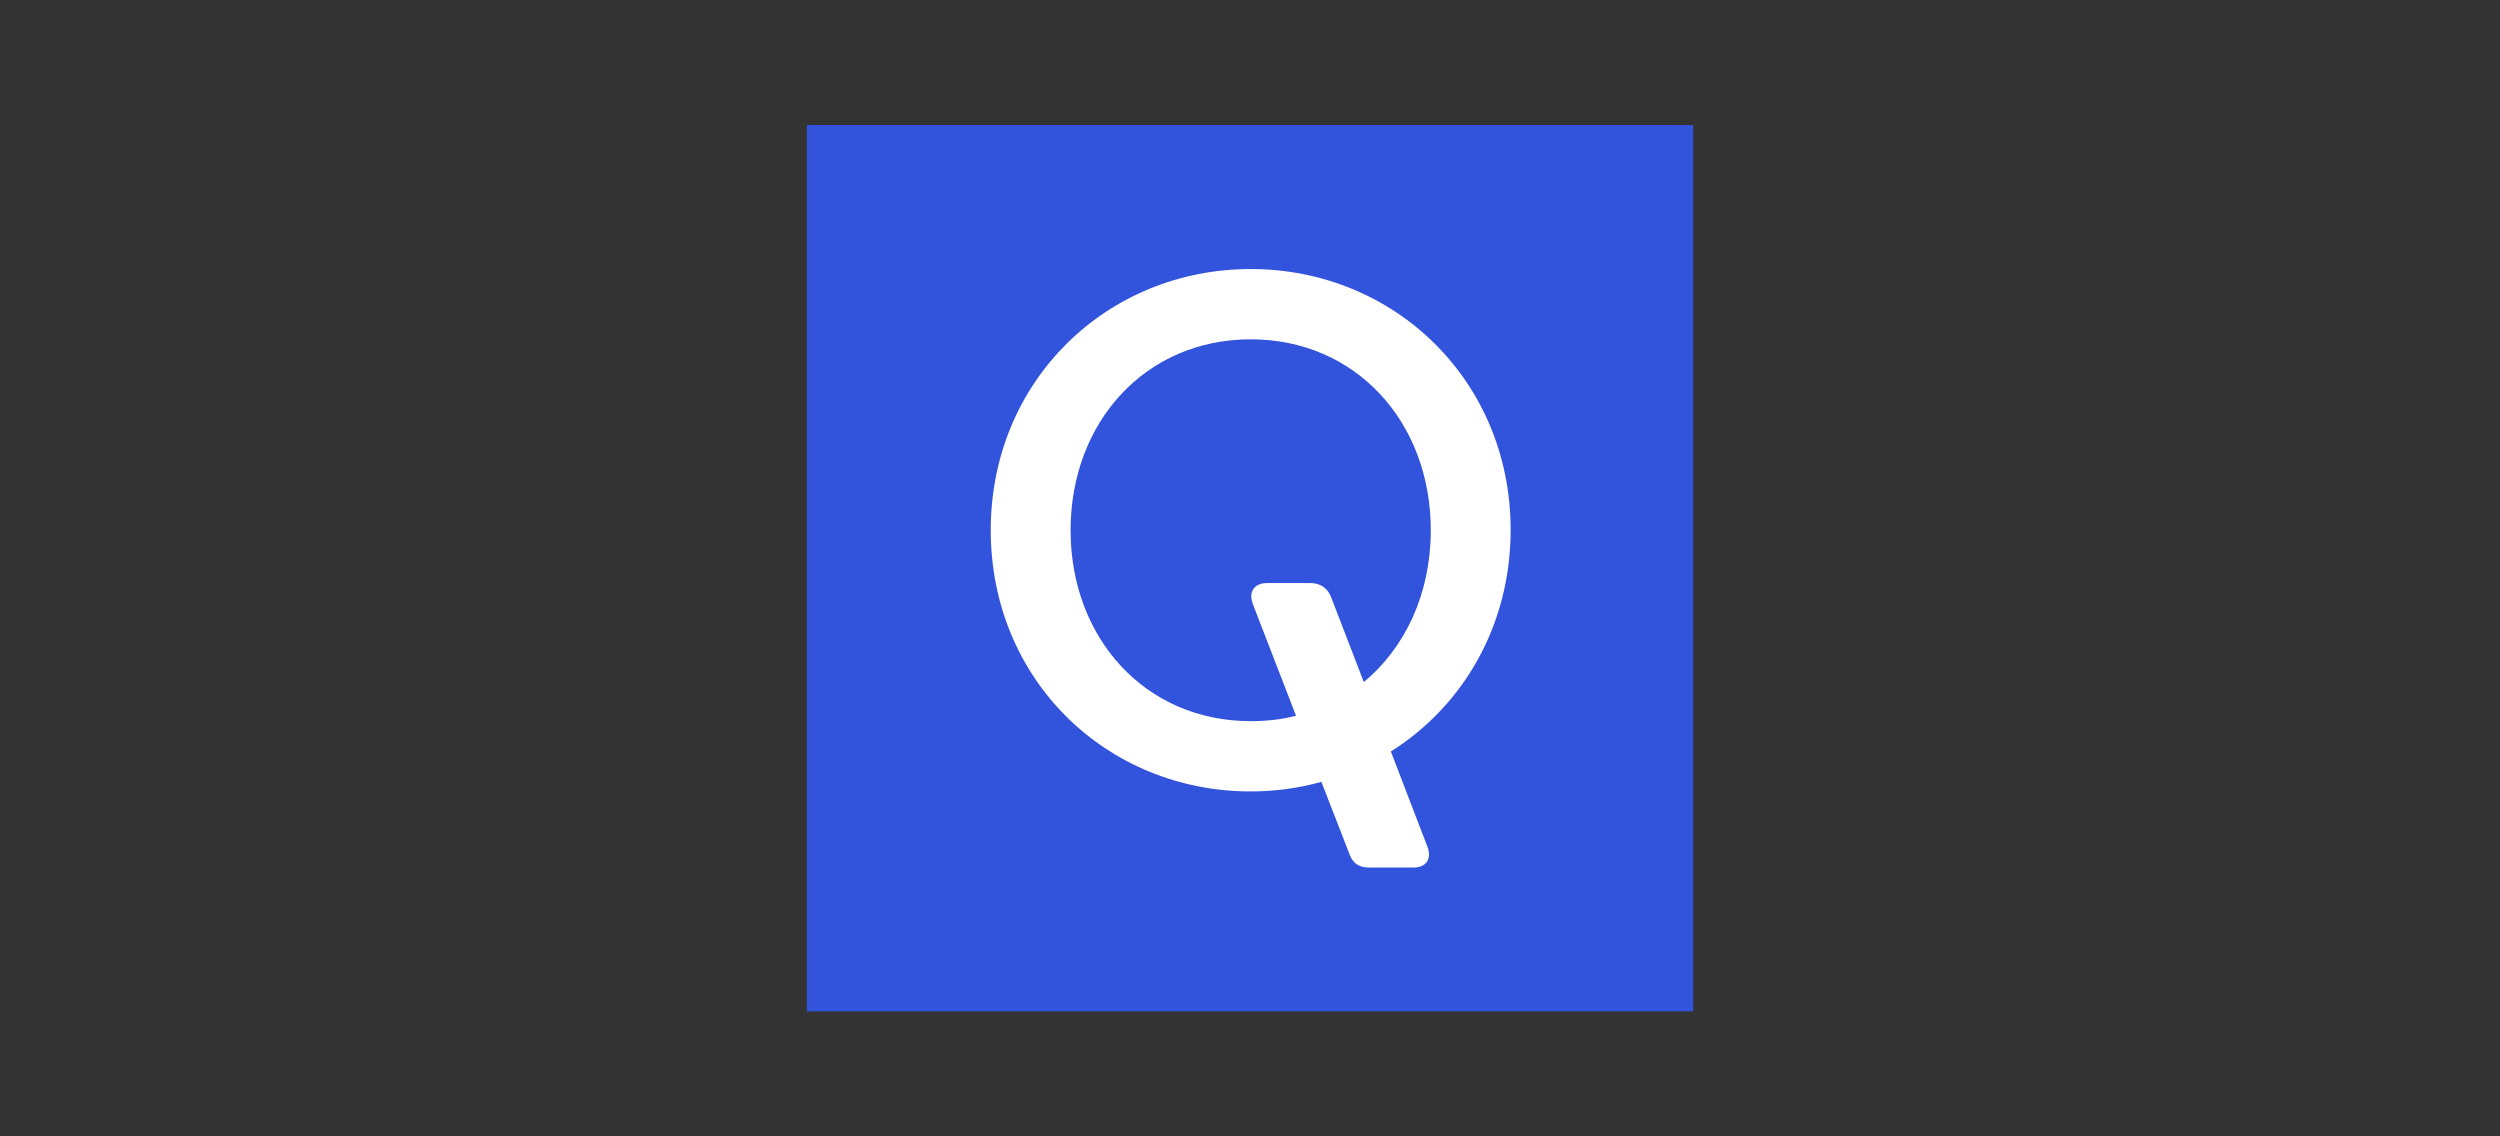
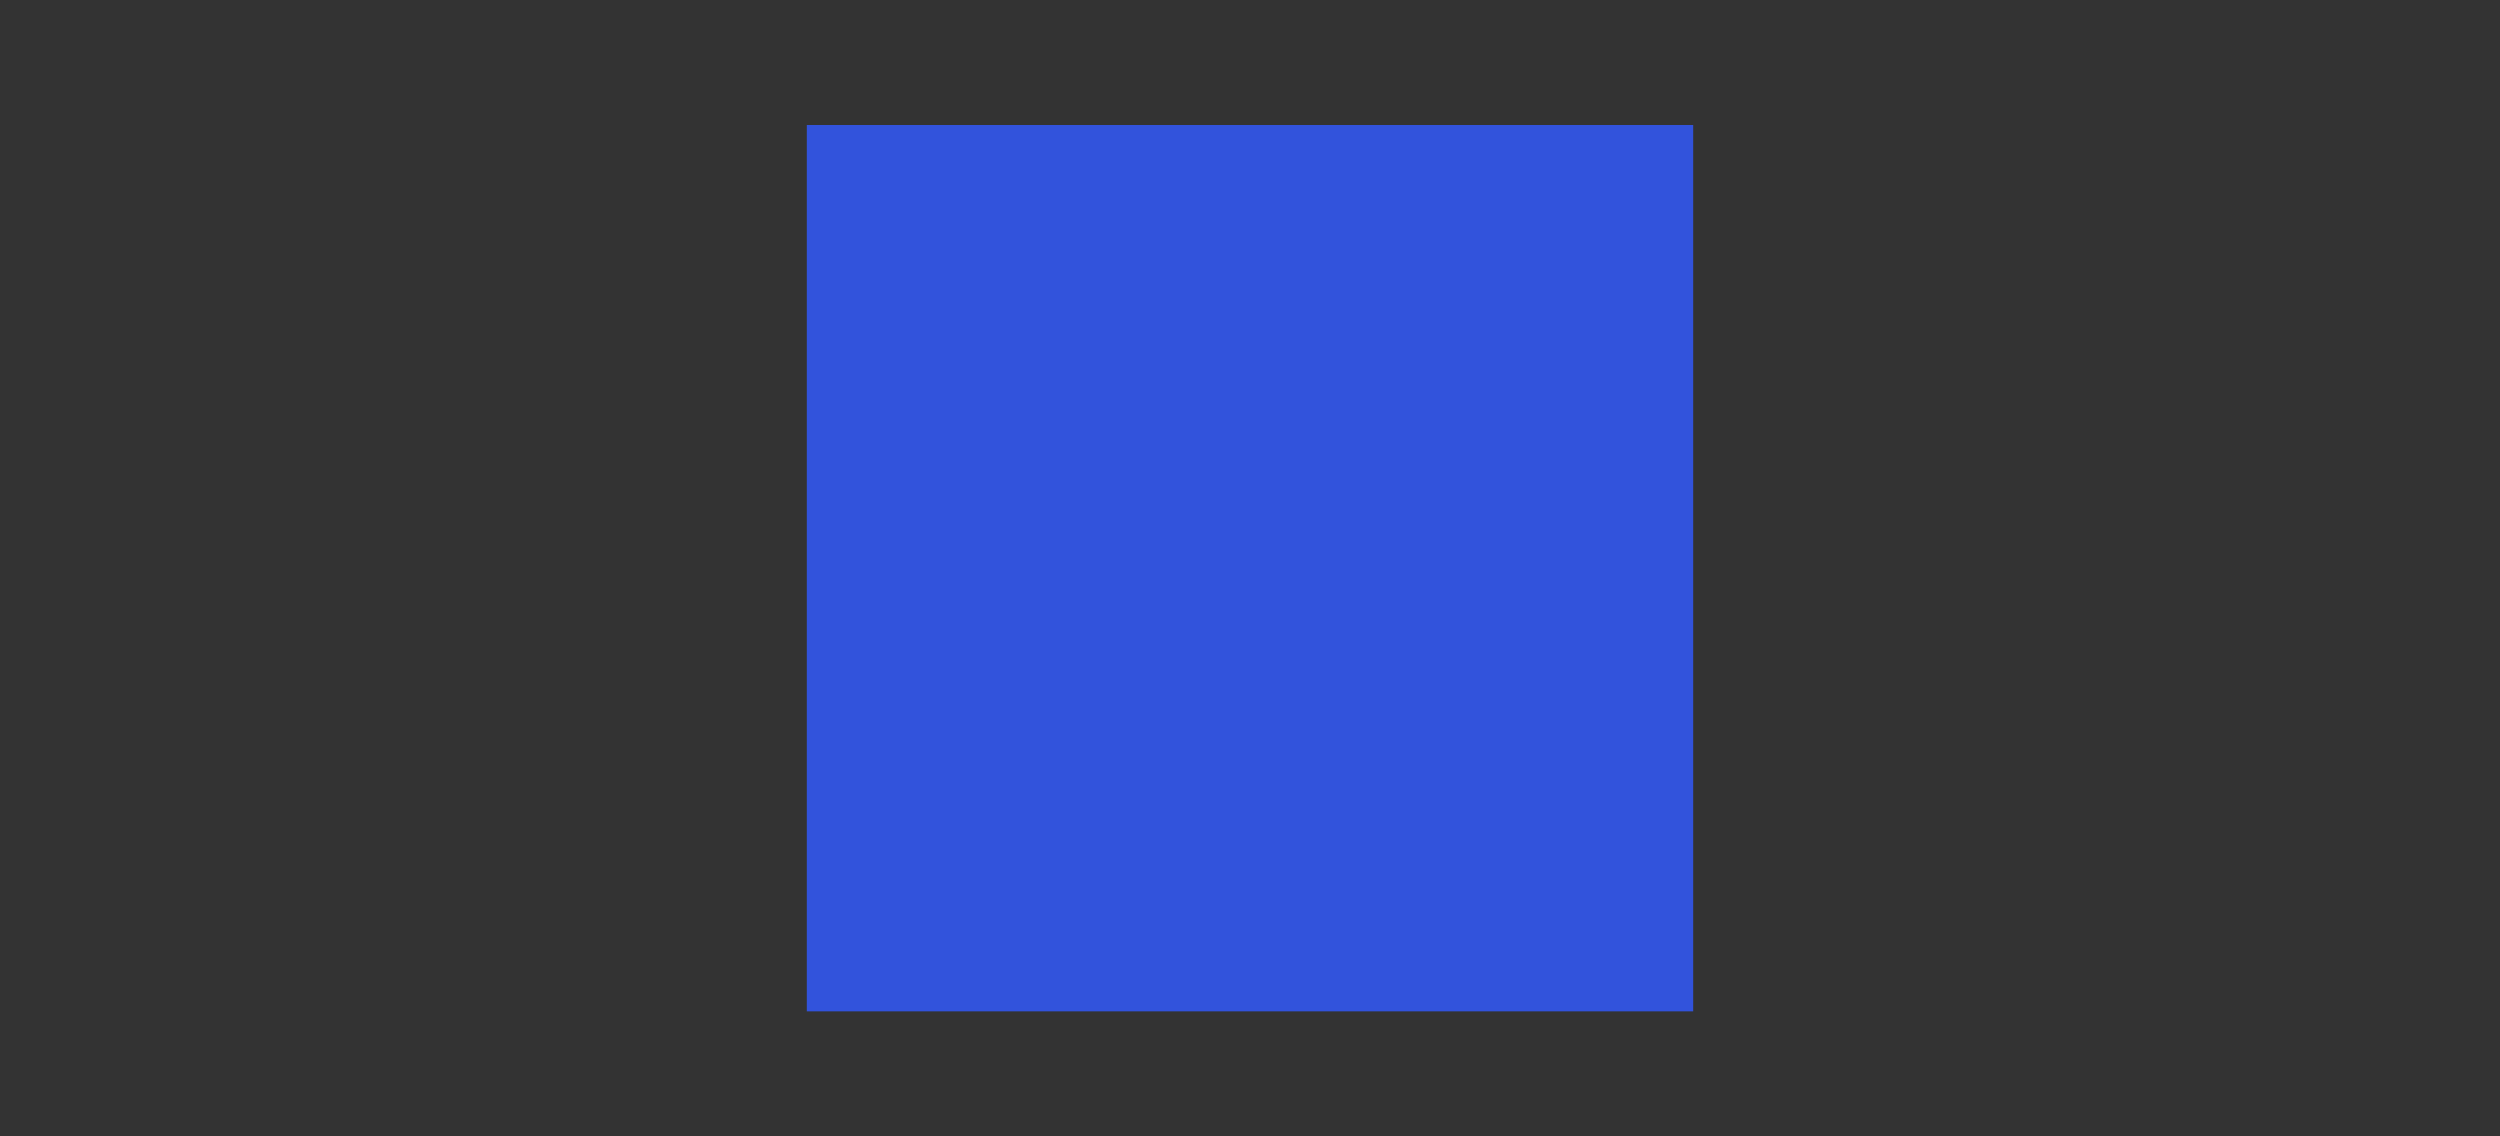
<svg xmlns="http://www.w3.org/2000/svg" width="220" height="100" viewBox="0 0 220 100" fill="none">
  <rect x="0" y="0" width="220" height="100" fill="#333333" stroke="none" />
  <rect x="71" y="11" width="78" height="78" fill="#3253DC" />
-   <path d="M110.06 23.675C97.396 23.675 87.185 33.521 87.185 46.66C87.185 59.837 97.396 69.646 110.06 69.646C112.22 69.646 114.306 69.353 116.283 68.804L118.772 75.21C119.028 75.905 119.54 76.344 120.455 76.344H124.408C125.36 76.344 126.055 75.722 125.616 74.514L122.395 66.132C128.727 62.143 132.936 55.079 132.936 46.624C132.936 33.521 122.725 23.675 110.06 23.675ZM120.016 60.02L117.125 52.517C116.868 51.895 116.356 51.309 115.258 51.309H111.488C110.536 51.309 109.804 51.931 110.243 53.139L114.05 62.985C112.806 63.314 111.451 63.461 110.06 63.461C100.8 63.461 94.212 56.177 94.212 46.66C94.212 37.144 100.8 29.86 110.06 29.86C119.321 29.86 125.909 37.144 125.909 46.66C125.909 52.224 123.676 56.982 120.016 60.02Z" fill="white" />
</svg>